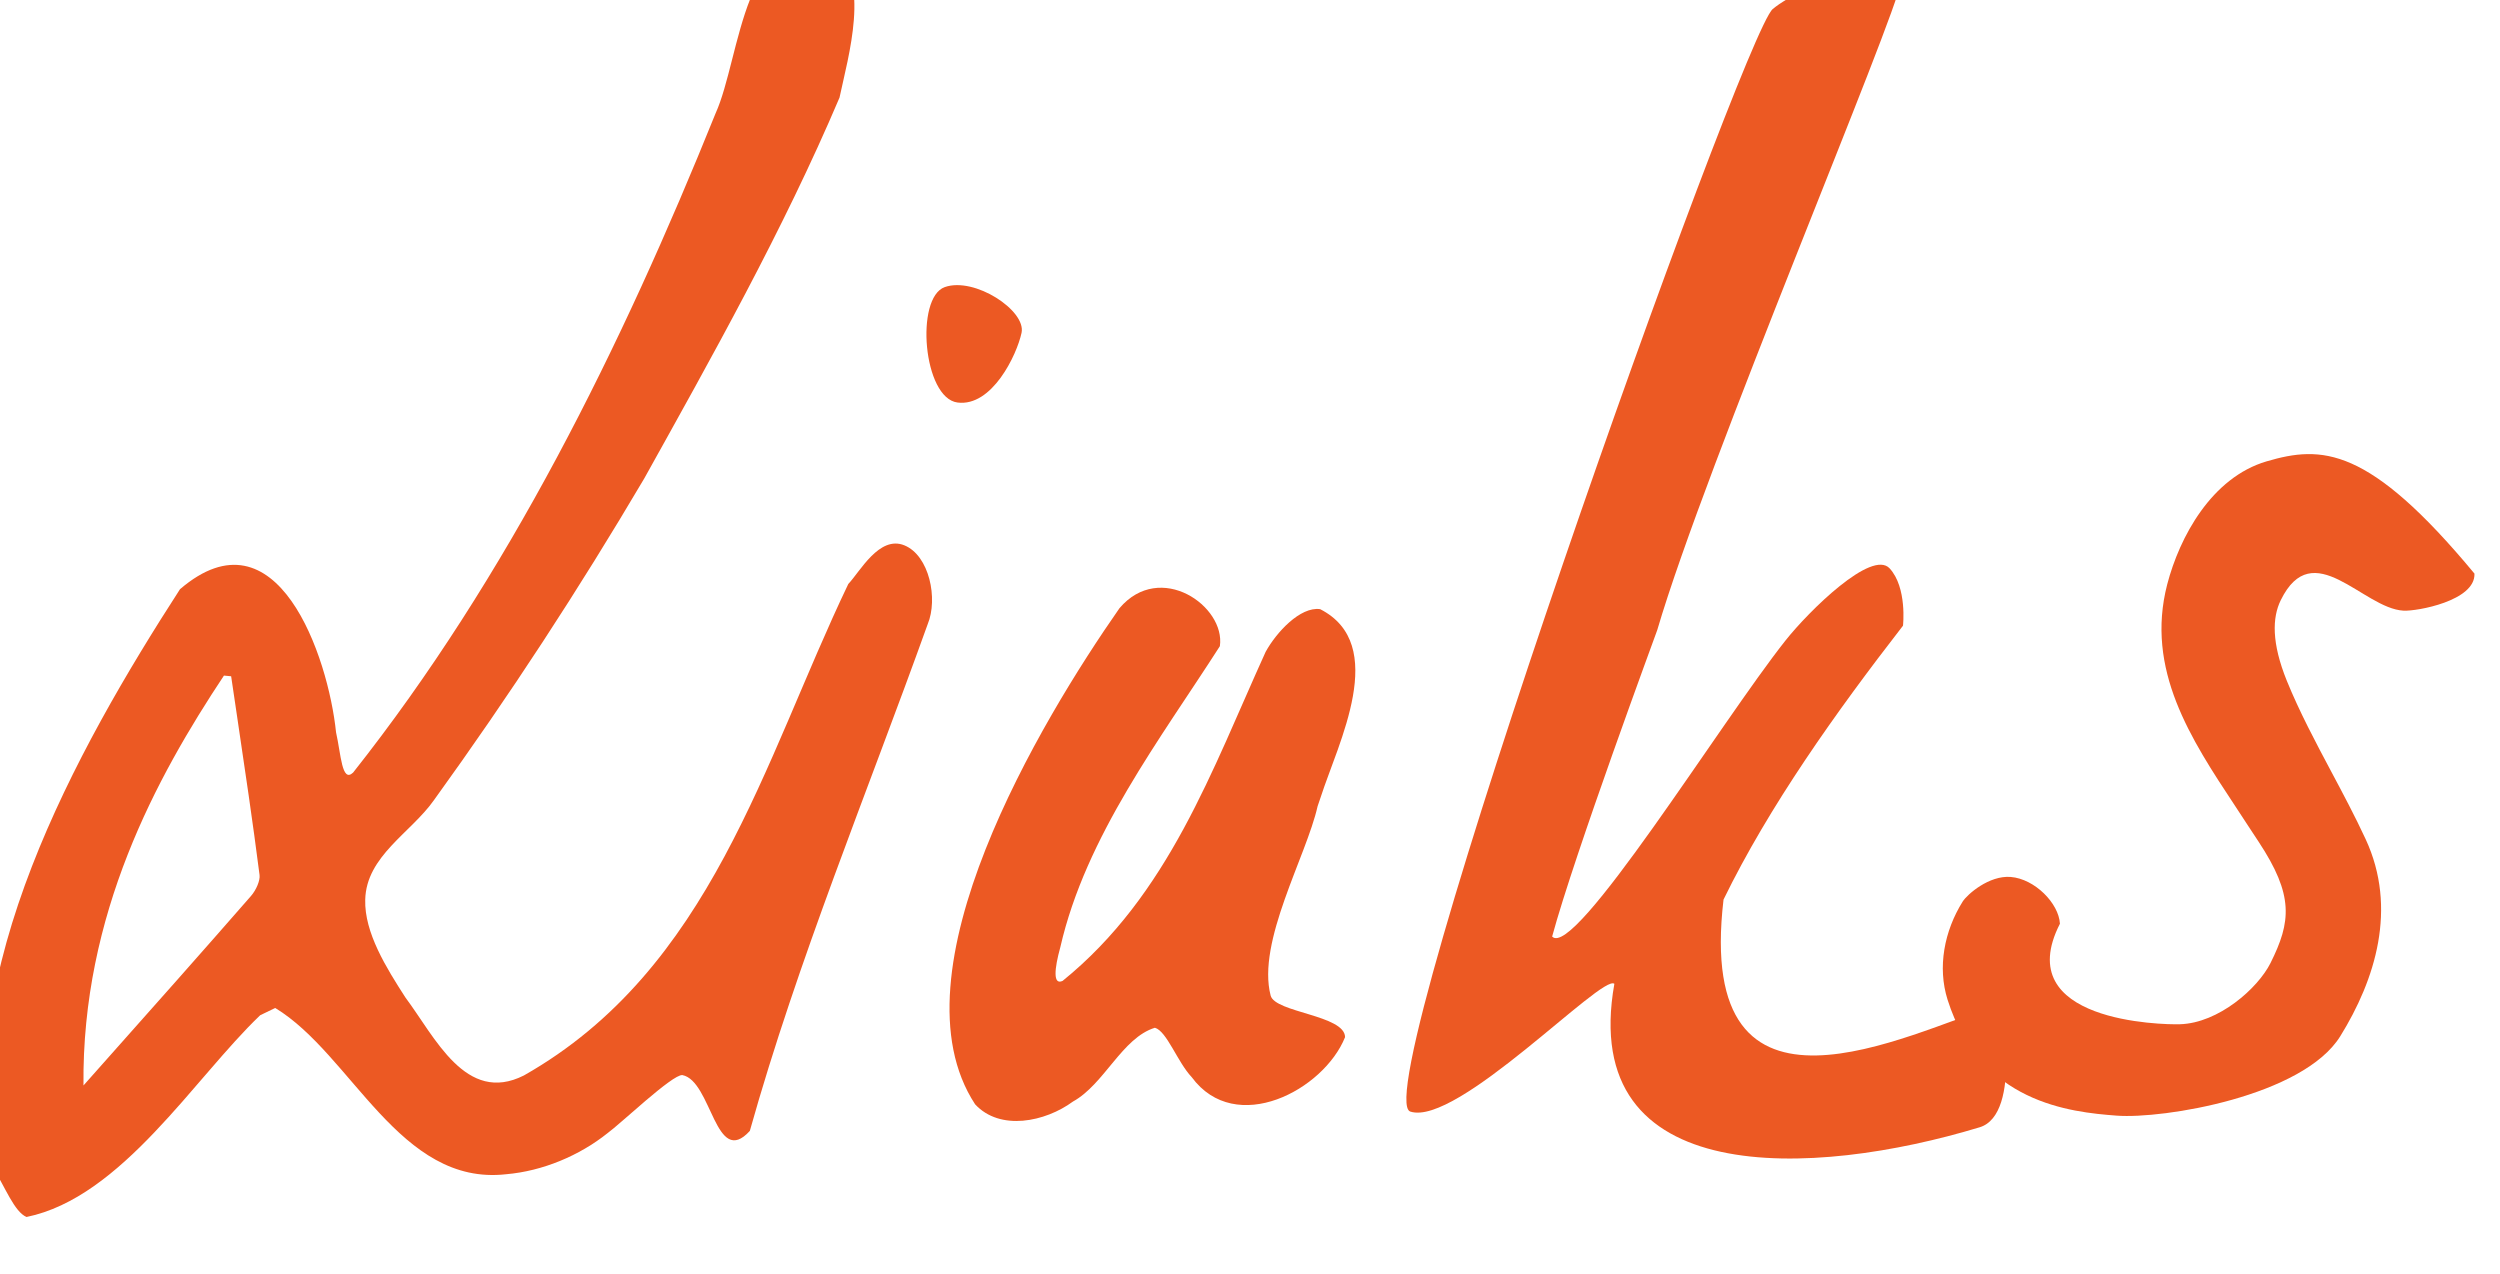
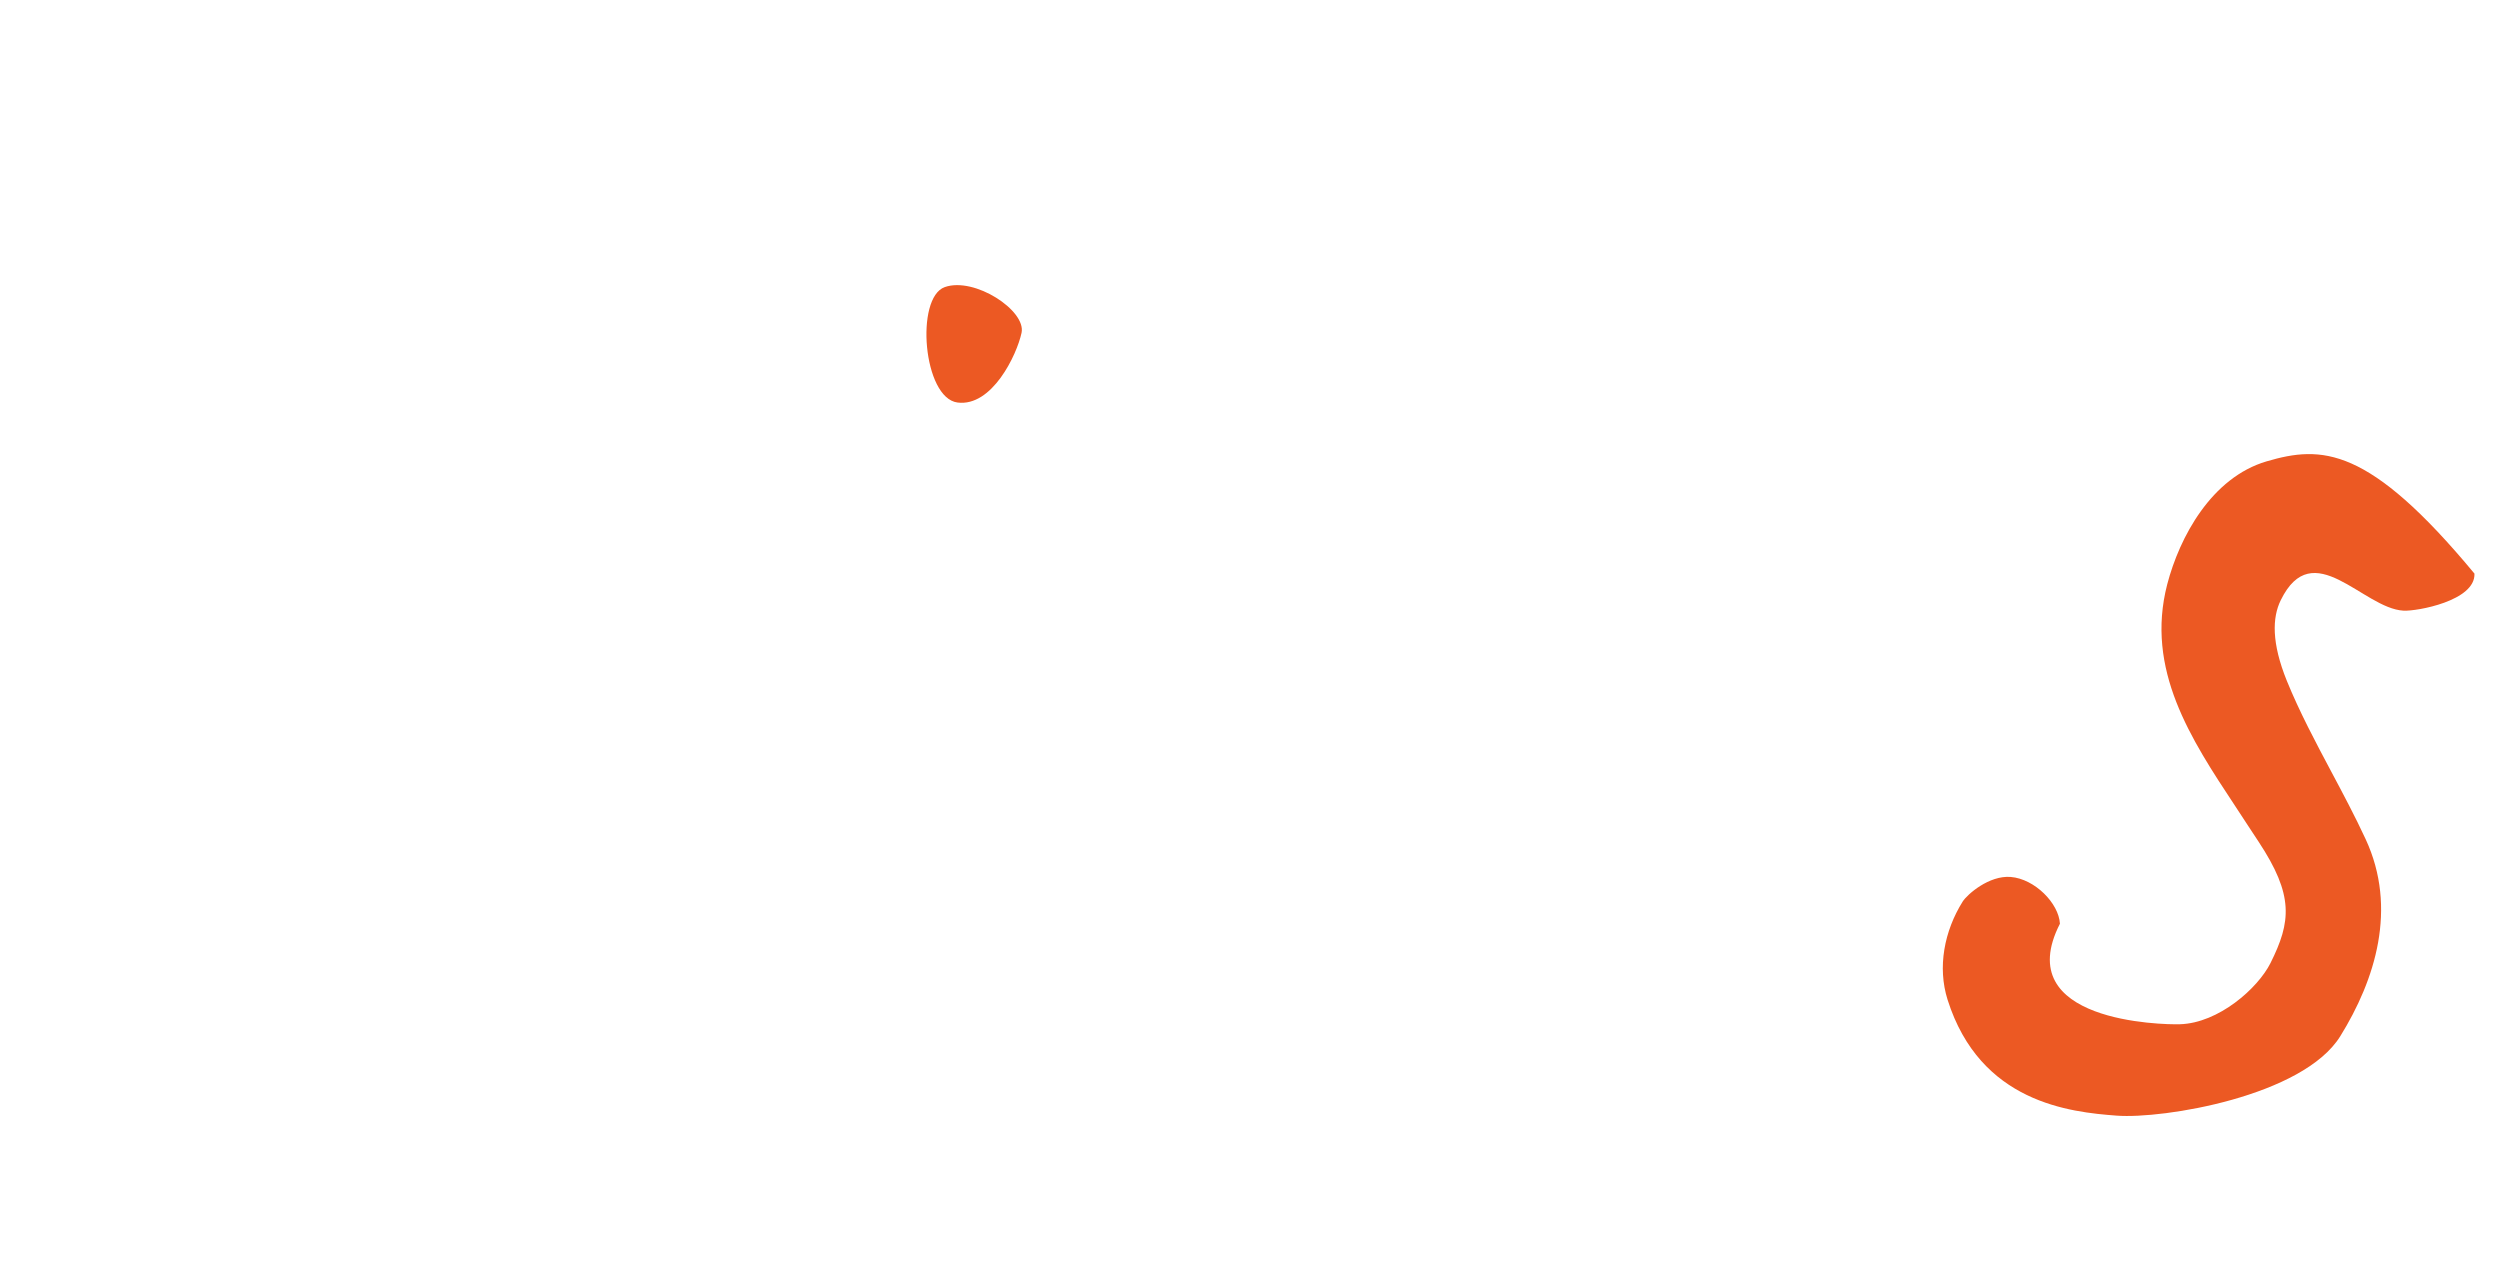
<svg xmlns="http://www.w3.org/2000/svg" width="100%" height="100%" viewBox="0 0 208 106" version="1.1" xml:space="preserve" style="fill-rule:evenodd;clip-rule:evenodd;stroke-linejoin:round;stroke-miterlimit:2;">
  <g transform="matrix(1,0,0,1,-4754.98,-18985.2)">
    <g transform="matrix(8.333,0,0,8.333,0,0)">
      <g transform="matrix(0.625,0,0,0.625,160.117,835.396)">
        <g transform="matrix(1,0,0,1,693.014,2326.29)">
          <path d="M0,-10.249C-0.88,-9.99 -1.39,-9.04 -1.587,-8.285C-1.94,-6.923 -1.21,-5.815 -0.503,-4.745C-0.422,-4.623 -0.342,-4.501 -0.263,-4.379L-0.128,-4.174C0.439,-3.315 0.393,-2.896 0.062,-2.233C-0.138,-1.834 -0.764,-1.275 -1.385,-1.257C-1.664,-1.248 -4.104,-1.292 -3.301,-2.863C-3.32,-3.191 -3.704,-3.579 -4.087,-3.61C-4.435,-3.638 -4.782,-3.33 -4.854,-3.218C-5.149,-2.747 -5.26,-2.169 -5.096,-1.649C-4.575,-0.002 -3.14,0.147 -2.394,0.203C-1.647,0.259 0.582,-0.107 1.177,-1.065C1.737,-1.968 2.095,-3.109 1.583,-4.213C1.414,-4.578 1.222,-4.939 1.036,-5.288C0.785,-5.76 0.525,-6.248 0.323,-6.745C0.079,-7.348 0.09,-7.753 0.226,-8.03C0.741,-9.084 1.538,-7.899 2.188,-7.864C2.397,-7.852 3.339,-8.02 3.321,-8.456C1.63,-10.496 0.88,-10.508 0,-10.249" style="fill:rgb(236,89,35);fill-rule:nonzero;" />
        </g>
        <g transform="matrix(1,0,0,1,660.952,2312.83)">
-           <path d="M0,9.82C0.011,9.904 -0.052,10.057 -0.137,10.154C-0.918,11.049 -1.707,11.937 -2.497,12.825L-2.813,13.181C-2.841,10.446 -1.648,8.259 -0.569,6.633L-0.454,6.644L-0.359,7.286C-0.236,8.116 -0.108,8.973 0,9.82M10.3,4.552C9.9,4.39 9.593,4.972 9.405,5.17C8.047,8.007 7.216,11.323 4.223,13.021C3.295,13.49 2.802,12.406 2.331,11.777C2.024,11.301 1.673,10.738 1.688,10.214C1.704,9.516 2.418,9.145 2.785,8.624C3.999,6.942 5.097,5.26 6.146,3.483C7.202,1.584 8.361,-0.472 9.265,-2.601C9.405,-3.261 9.767,-4.476 9.172,-4.961C7.727,-5.462 7.691,-3.242 7.285,-2.349C5.783,1.378 3.963,5.063 1.494,8.183C1.313,8.353 1.301,7.887 1.222,7.541C1.097,6.325 0.279,3.925 -1.271,5.253C-2.944,7.843 -4.912,11.402 -4.262,14.487C-4.067,14.799 -3.917,15.201 -3.723,15.282C-2.201,14.971 -1.043,13.064 0.01,12.059C0.069,12.03 0.19,11.972 0.25,11.943C1.476,12.686 2.236,14.793 3.94,14.599C4.522,14.549 5.11,14.302 5.56,13.942C5.761,13.798 6.594,13.003 6.754,13.015C7.225,13.106 7.281,14.511 7.832,13.907C8.595,11.187 9.714,8.486 10.673,5.813C10.842,5.407 10.7,4.714 10.3,4.552" style="fill:rgb(236,89,35);fill-rule:nonzero;" />
-         </g>
+           </g>
        <g transform="matrix(1,0,0,1,677.904,2323.05)">
-           <path d="M0,-1.646C0.277,-2.507 1.097,-4.083 -0.009,-4.648C-0.327,-4.693 -0.711,-4.275 -0.88,-3.966C-1.741,-2.072 -2.429,-0.083 -4.123,1.29C-4.28,1.364 -4.255,1.097 -4.16,0.753C-3.755,-1.021 -2.556,-2.581 -1.611,-4.057C-1.518,-4.696 -2.565,-5.428 -3.215,-4.663C-4.473,-2.86 -6.894,1.167 -5.521,3.262C-5.123,3.693 -4.402,3.544 -3.958,3.218C-3.457,2.942 -3.173,2.2 -2.649,2.039C-2.458,2.094 -2.289,2.587 -2.061,2.828C-1.358,3.782 0.05,3.034 0.389,2.189C0.384,1.836 -0.729,1.798 -0.8,1.525C-1.024,0.665 -0.228,-0.703 -0.05,-1.499L0,-1.646Z" style="fill:rgb(236,89,35);fill-rule:nonzero;" />
-         </g>
+           </g>
        <g transform="matrix(1,0,0,1,672.102,2313.16)">
          <path d="M0,1.941C0.551,2.012 0.947,1.182 1.023,0.827C1.098,0.472 0.271,-0.071 -0.204,0.097C-0.679,0.265 -0.551,1.87 0,1.941" style="fill:rgb(236,89,35);fill-rule:nonzero;" />
        </g>
        <g transform="matrix(1,0,0,1,684.339,2312.48)">
-           <path d="M0,10.561C0.727,9.07 1.793,7.57 2.867,6.186C2.867,6.186 2.936,5.577 2.653,5.27C2.369,4.964 1.37,5.943 0.988,6.425C-0.037,7.718 -2.384,11.523 -2.738,11.152C-2.388,9.855 -1.067,6.283 -1.059,6.256C-0.288,3.627 2.768,-3.561 2.834,-4.103C2.899,-4.644 1.265,-4.067 0.786,-3.665C0.306,-3.263 -5.745,13.706 -5.004,13.948C-4.258,14.192 -1.935,11.741 -1.744,11.907C-2.33,15.205 1.44,15.003 4.088,14.2C4.784,13.997 4.441,12.143 4.349,12.261C2.976,12.672 -0.468,14.525 0,10.561" style="fill:rgb(236,89,35);fill-rule:nonzero;" />
-         </g>
+           </g>
      </g>
    </g>
  </g>
</svg>